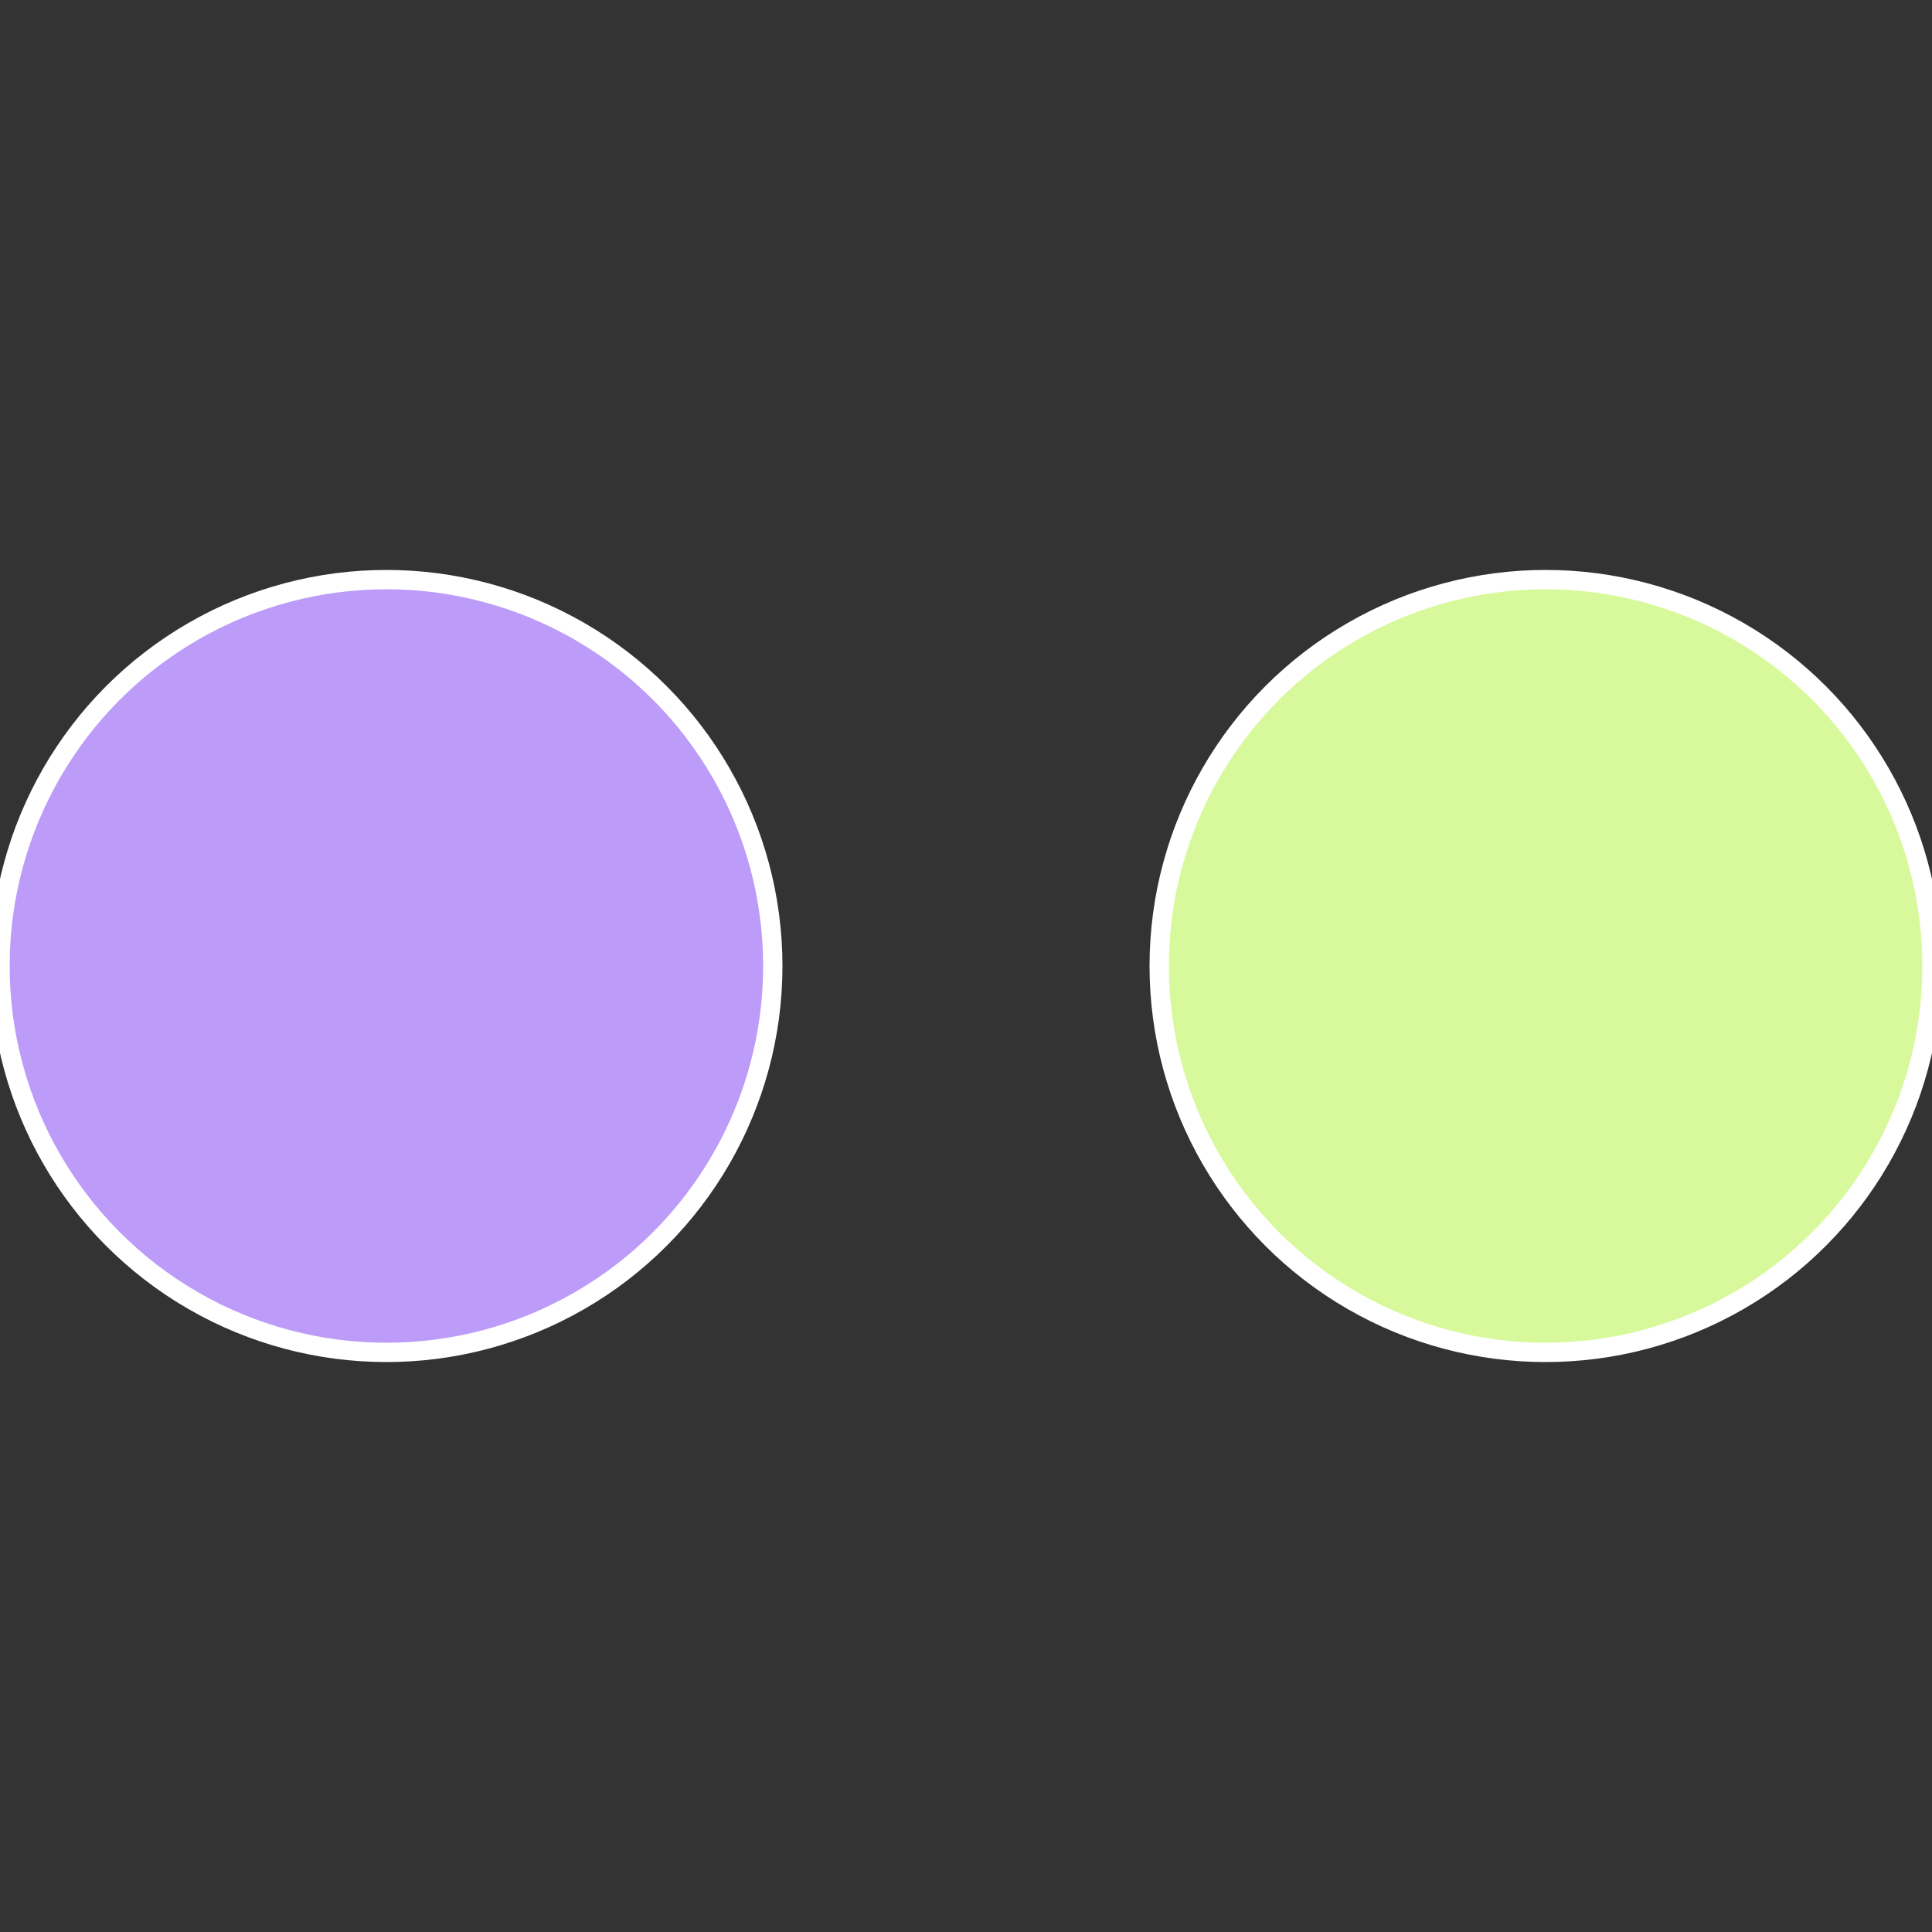
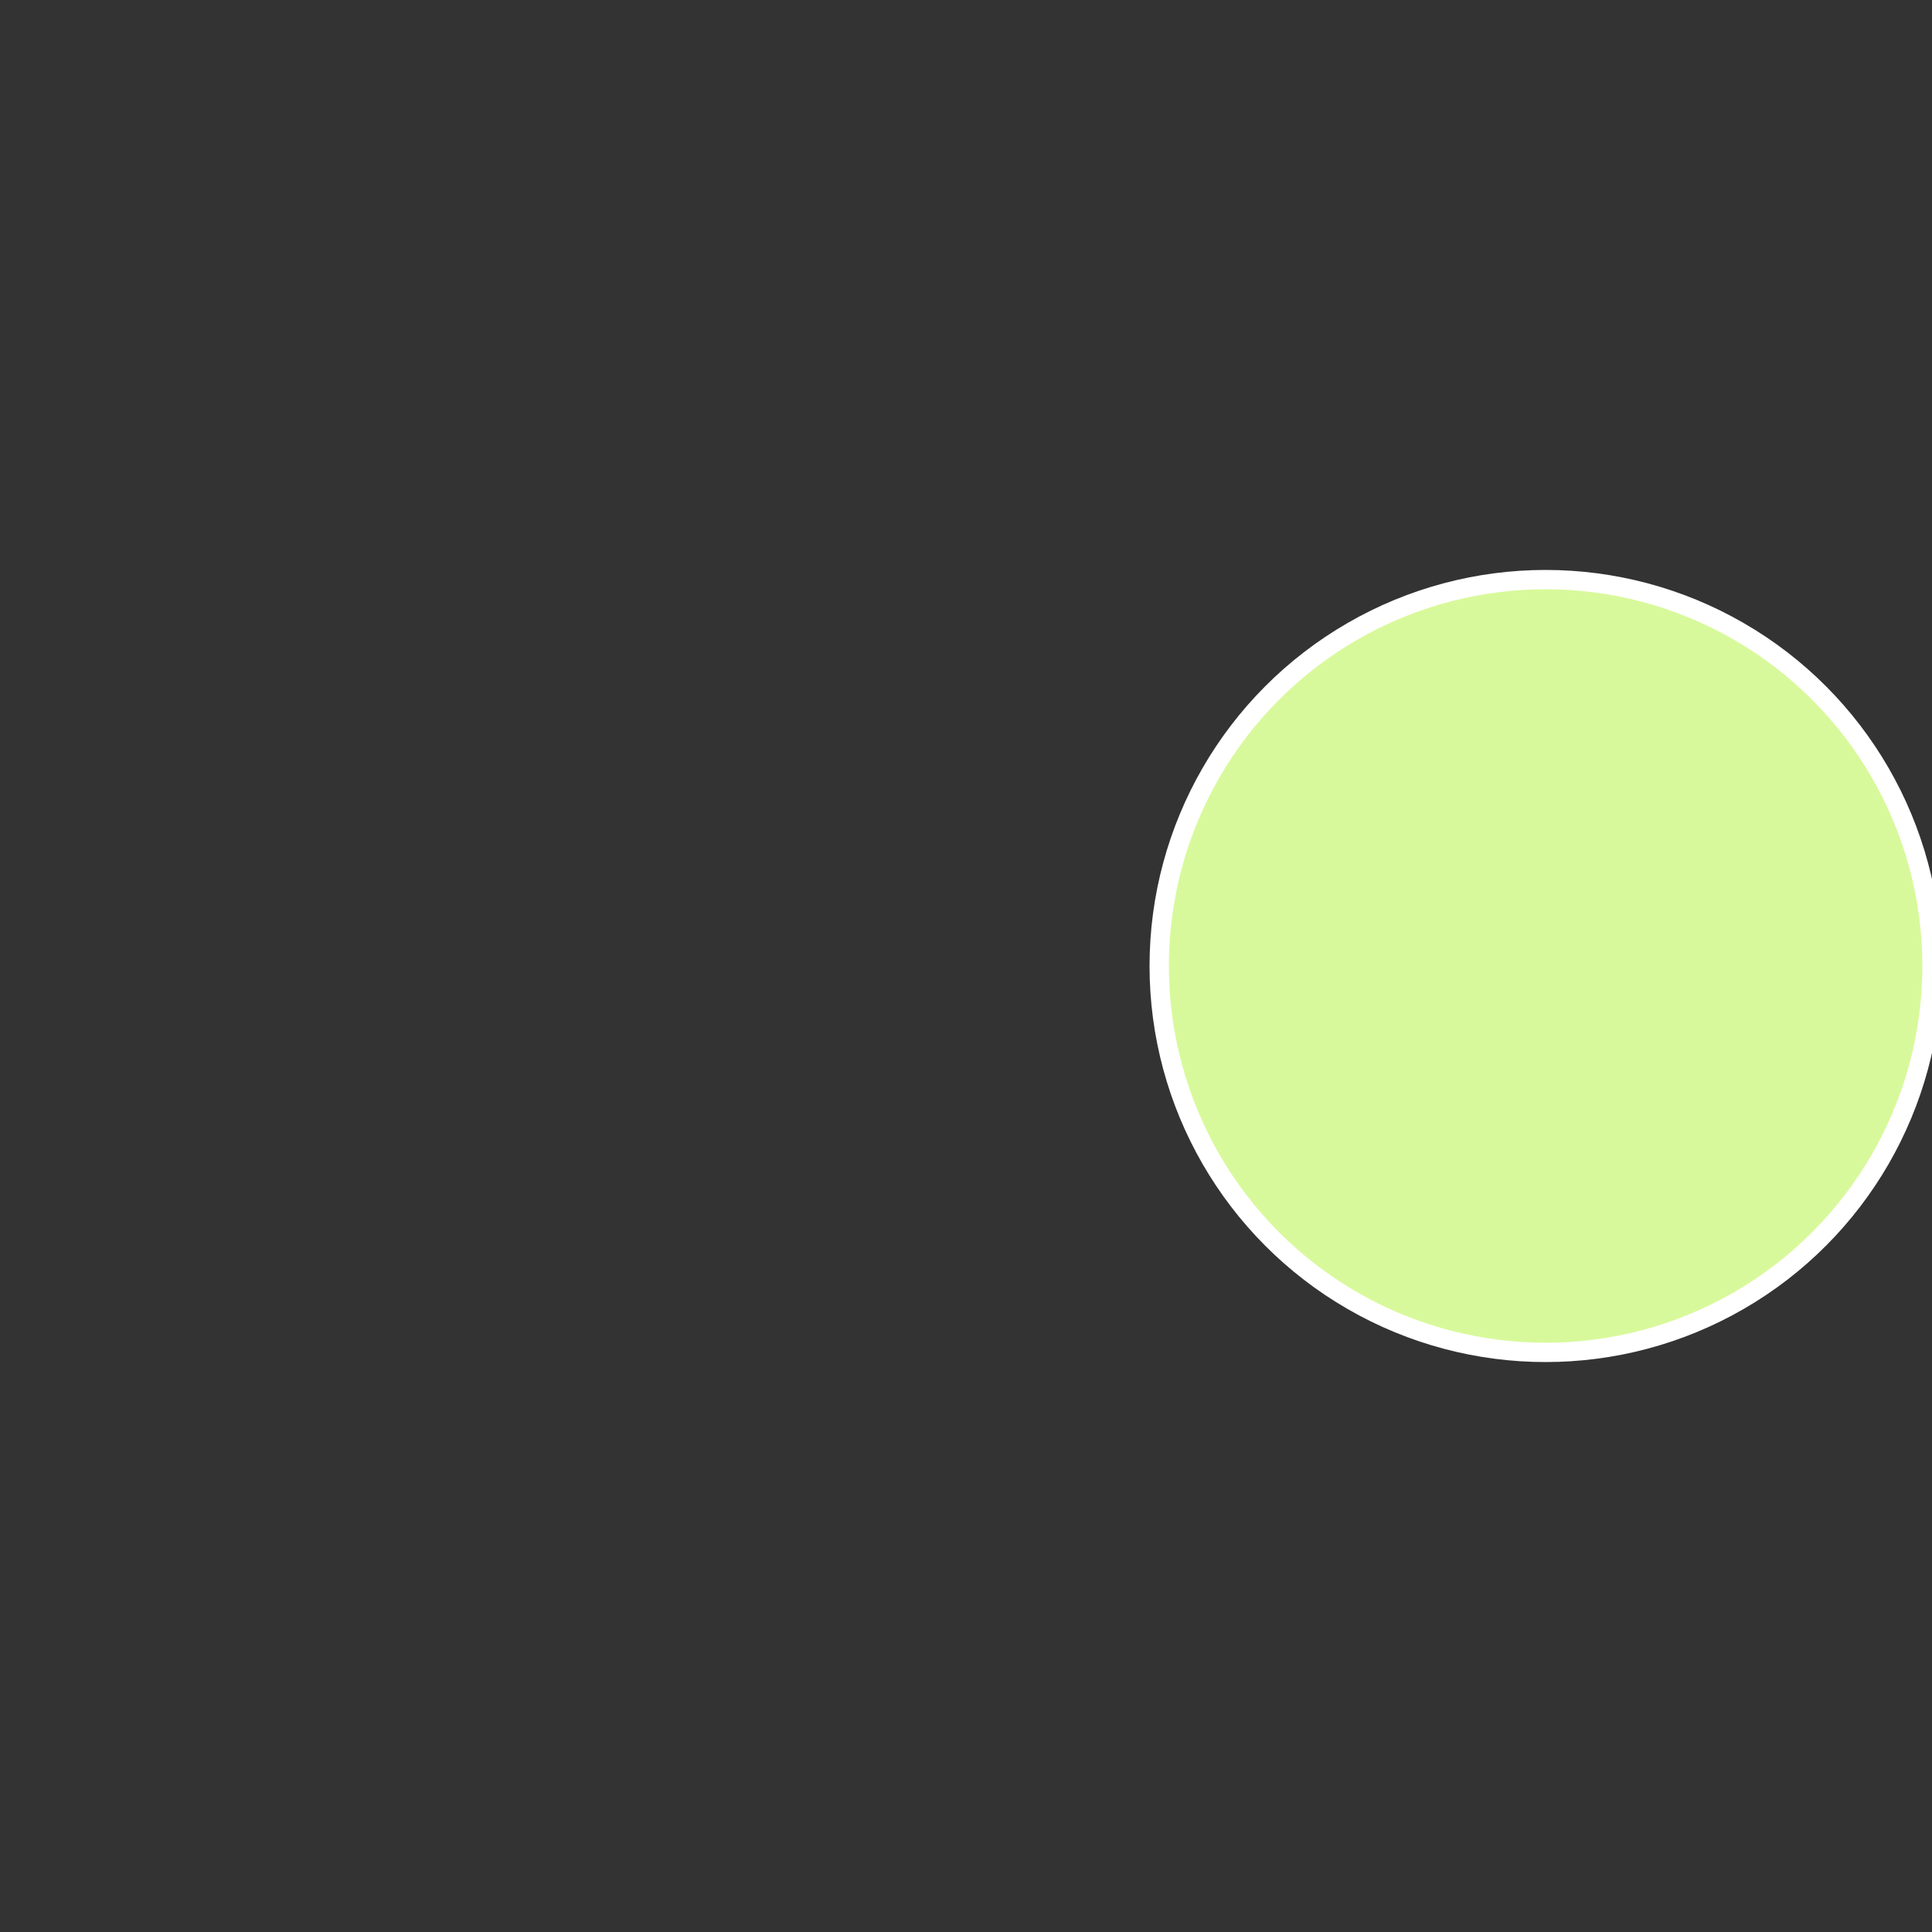
<svg xmlns="http://www.w3.org/2000/svg" width="500" height="500" viewBox="-1 -1 2 2">
  <rect x="-1" y="-1" width="2" height="2" fill="#333333" stroke="none" />
  <circle cx="0.6" cy="0" r="0.4" fill="#d8f99b" stroke="#fff" stroke-width="1%" />
-   <circle cx="-0.6" cy="7.3478807948841E-17" r="0.4" fill="#bc9bf9" stroke="#fff" stroke-width="1%" />
</svg>